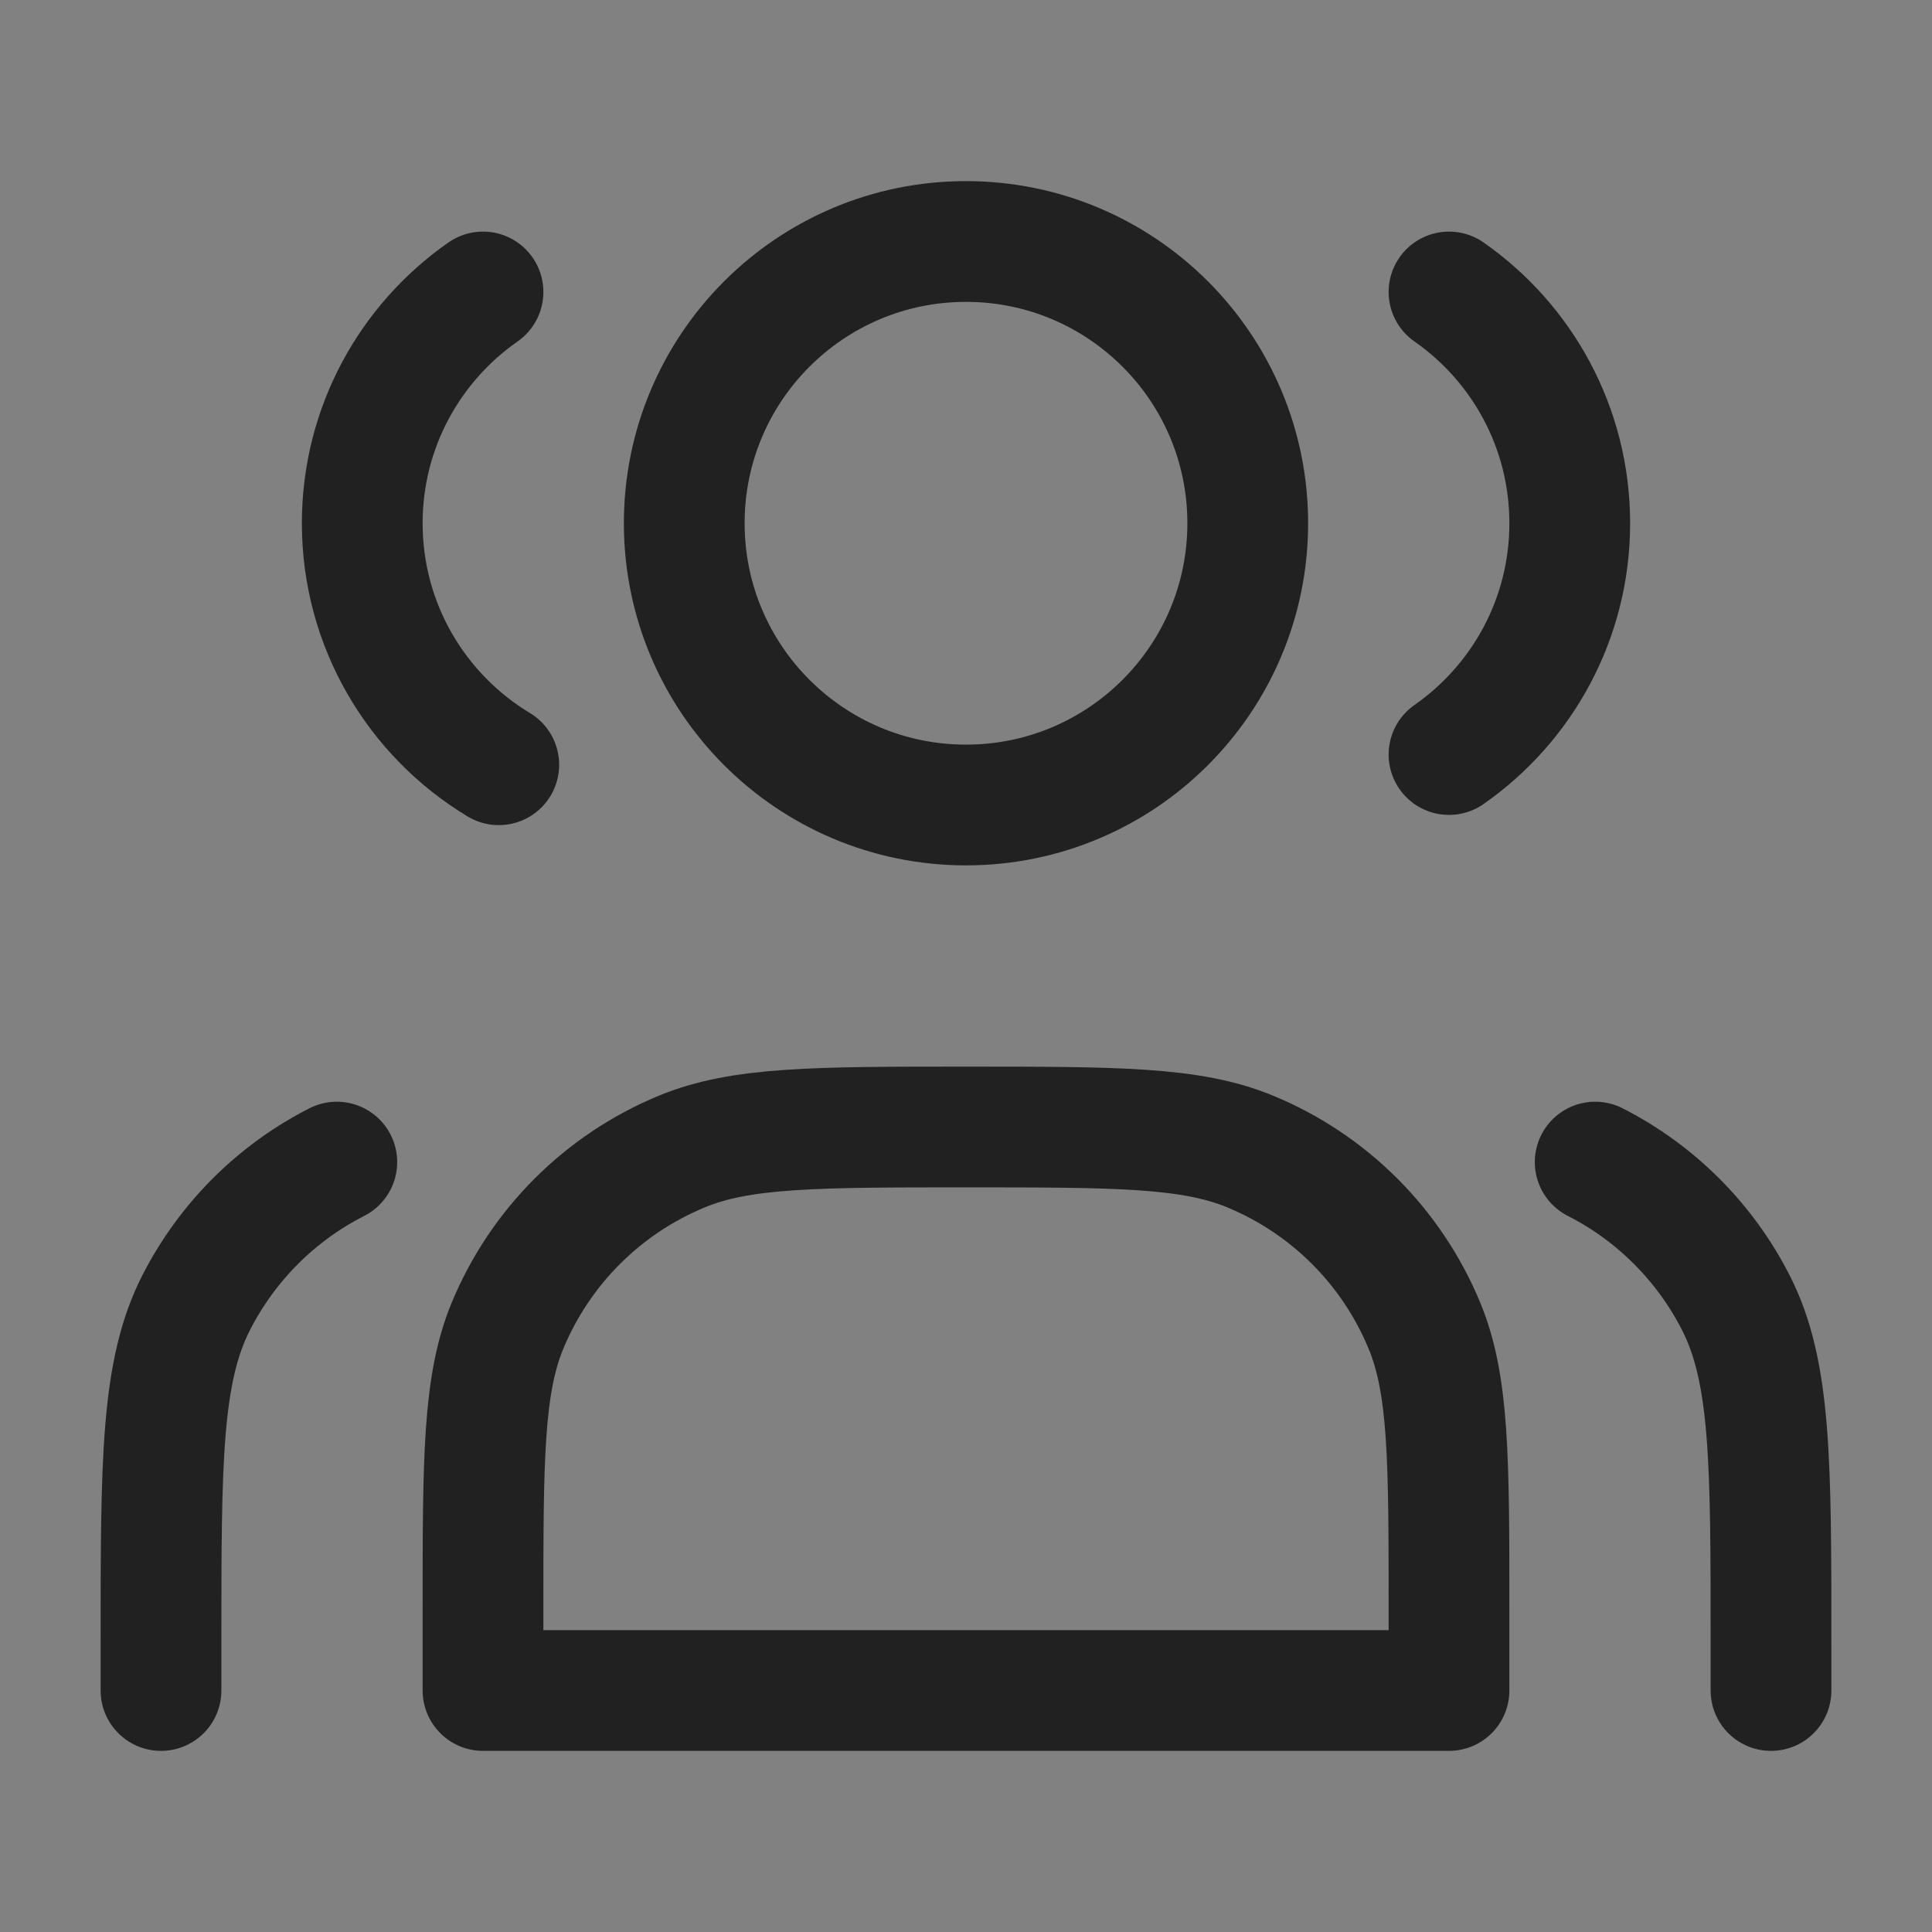
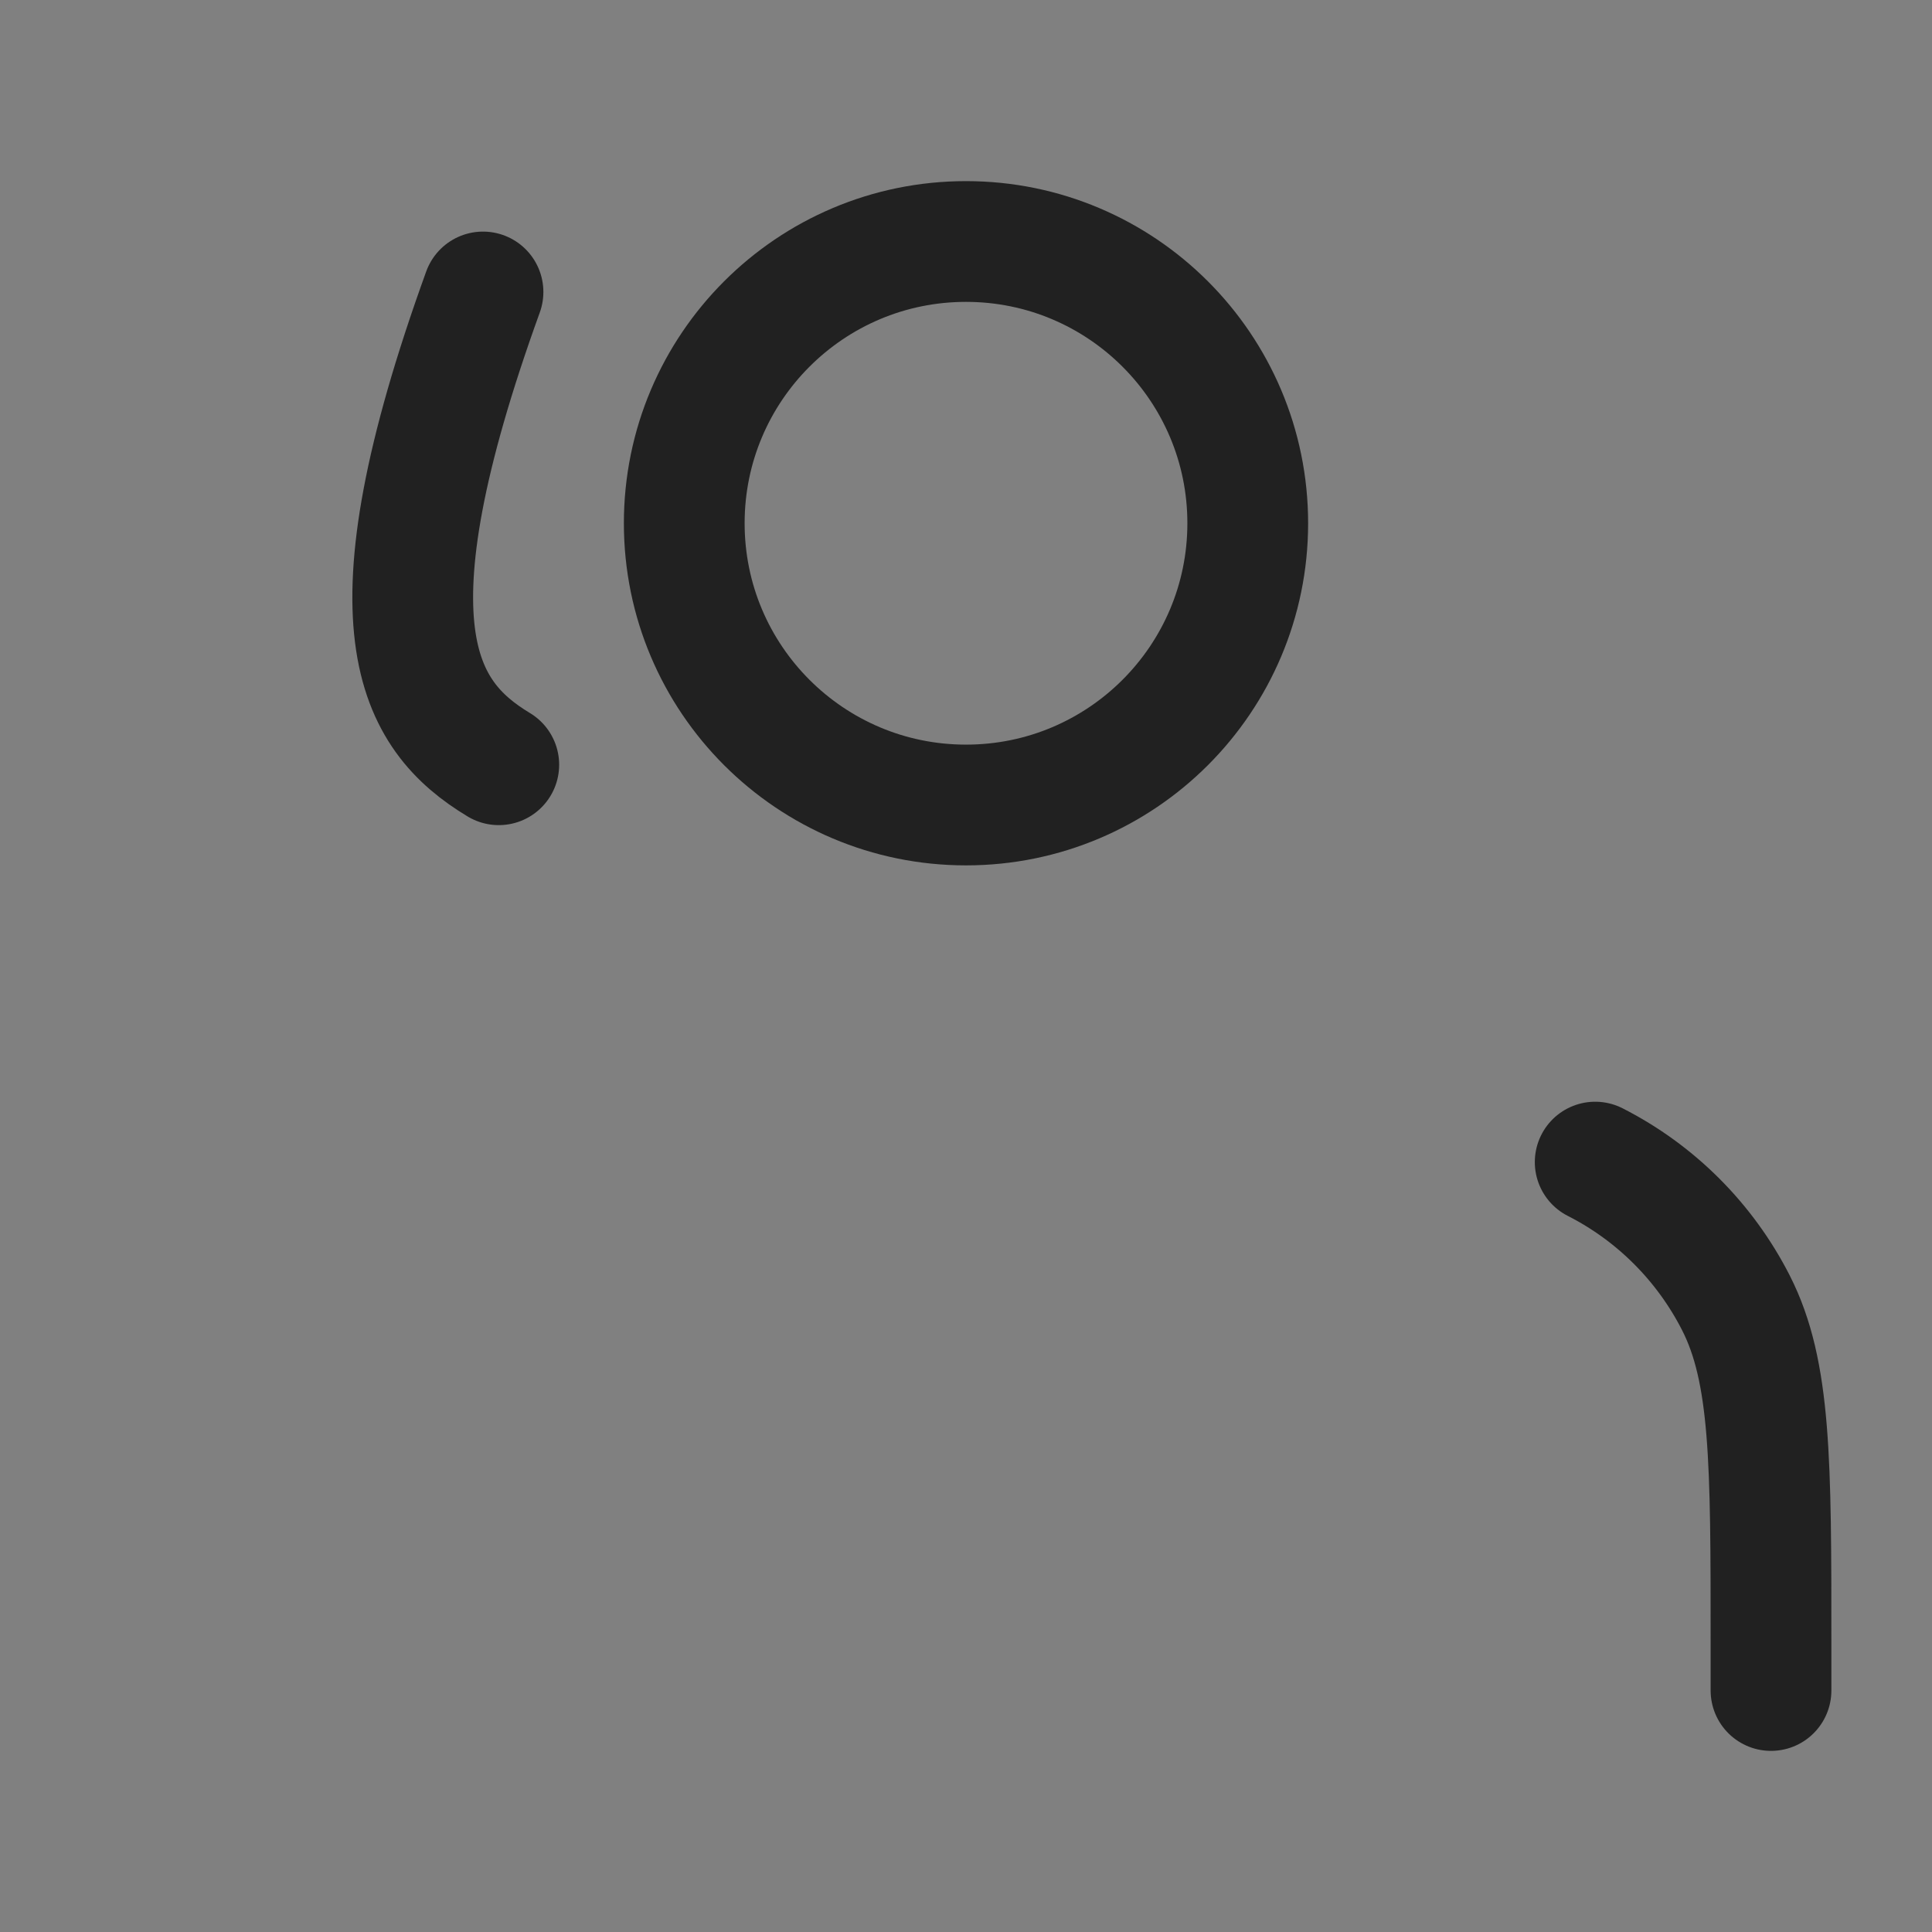
<svg xmlns="http://www.w3.org/2000/svg" width="800px" height="800px" viewBox="0 0 24 24" version="1.1">
  <rect x="0" y="0" width="24" height="24" fill="#808080" stroke="none" />
  <title />
  <g fill="none" fill-rule="evenodd" id="页面-1" stroke="none" stroke-width="1">
    <g id="导航图标" transform="translate(-26, -80)">
      <g id="编组" transform="translate(26, 80)">
-         <rect fill="#FFFFFF" fill-opacity="0.01" fill-rule="nonzero" height="24" id="矩形" width="24" x="0" y="0" />
        <path d="M12,10 C13.933,10 15.5,8.433 15.5,6.5 C15.5,4.567 13.933,3 12,3 C10.067,3 8.5,4.567 8.5,6.5 C8.5,8.433 10.067,10 12,10 Z" id="路径" stroke="#212121" stroke-linecap="round" stroke-linejoin="round" stroke-width="1.5" />
-         <path d="M6,3.627 C5.093,4.26 4.5,5.311 4.5,6.5 C4.5,7.773 5.18,8.888 6.196,9.5" id="路径" stroke="#212121" stroke-linecap="round" stroke-linejoin="round" stroke-width="1.5" />
-         <path d="M18,3.627 C18.907,4.26 19.5,5.311 19.5,6.5 C19.5,7.689 18.907,8.74 18,9.373" id="路径" stroke="#212121" stroke-linecap="round" stroke-linejoin="round" stroke-width="1.5" />
-         <path d="M6,20 L6,21 L18,21 L18,20 C18,18.136 18,17.204 17.695,16.469 C17.29,15.489 16.511,14.71 15.531,14.305 C14.796,14 13.864,14 12,14 C10.136,14 9.204,14 8.469,14.305 C7.489,14.71 6.71,15.489 6.304,16.469 C6,17.204 6,18.136 6,20 Z" id="路径" stroke="#212121" stroke-linecap="round" stroke-linejoin="round" stroke-width="1.5" />
+         <path d="M6,3.627 C4.5,7.773 5.18,8.888 6.196,9.5" id="路径" stroke="#212121" stroke-linecap="round" stroke-linejoin="round" stroke-width="1.5" />
        <path d="M22,21 L22,20.4 C22,18.16 22,17.04 21.564,16.184 C21.18,15.431 20.569,14.819 19.816,14.436" id="路径" stroke="#212121" stroke-linecap="round" stroke-linejoin="round" stroke-width="1.5" />
-         <path d="M2,21 L2,20.4 C2,18.16 2,17.04 2.436,16.184 C2.82,15.431 3.431,14.819 4.184,14.436" id="路径" stroke="#212121" stroke-linecap="round" stroke-linejoin="round" stroke-width="1.5" />
      </g>
    </g>
  </g>
</svg>